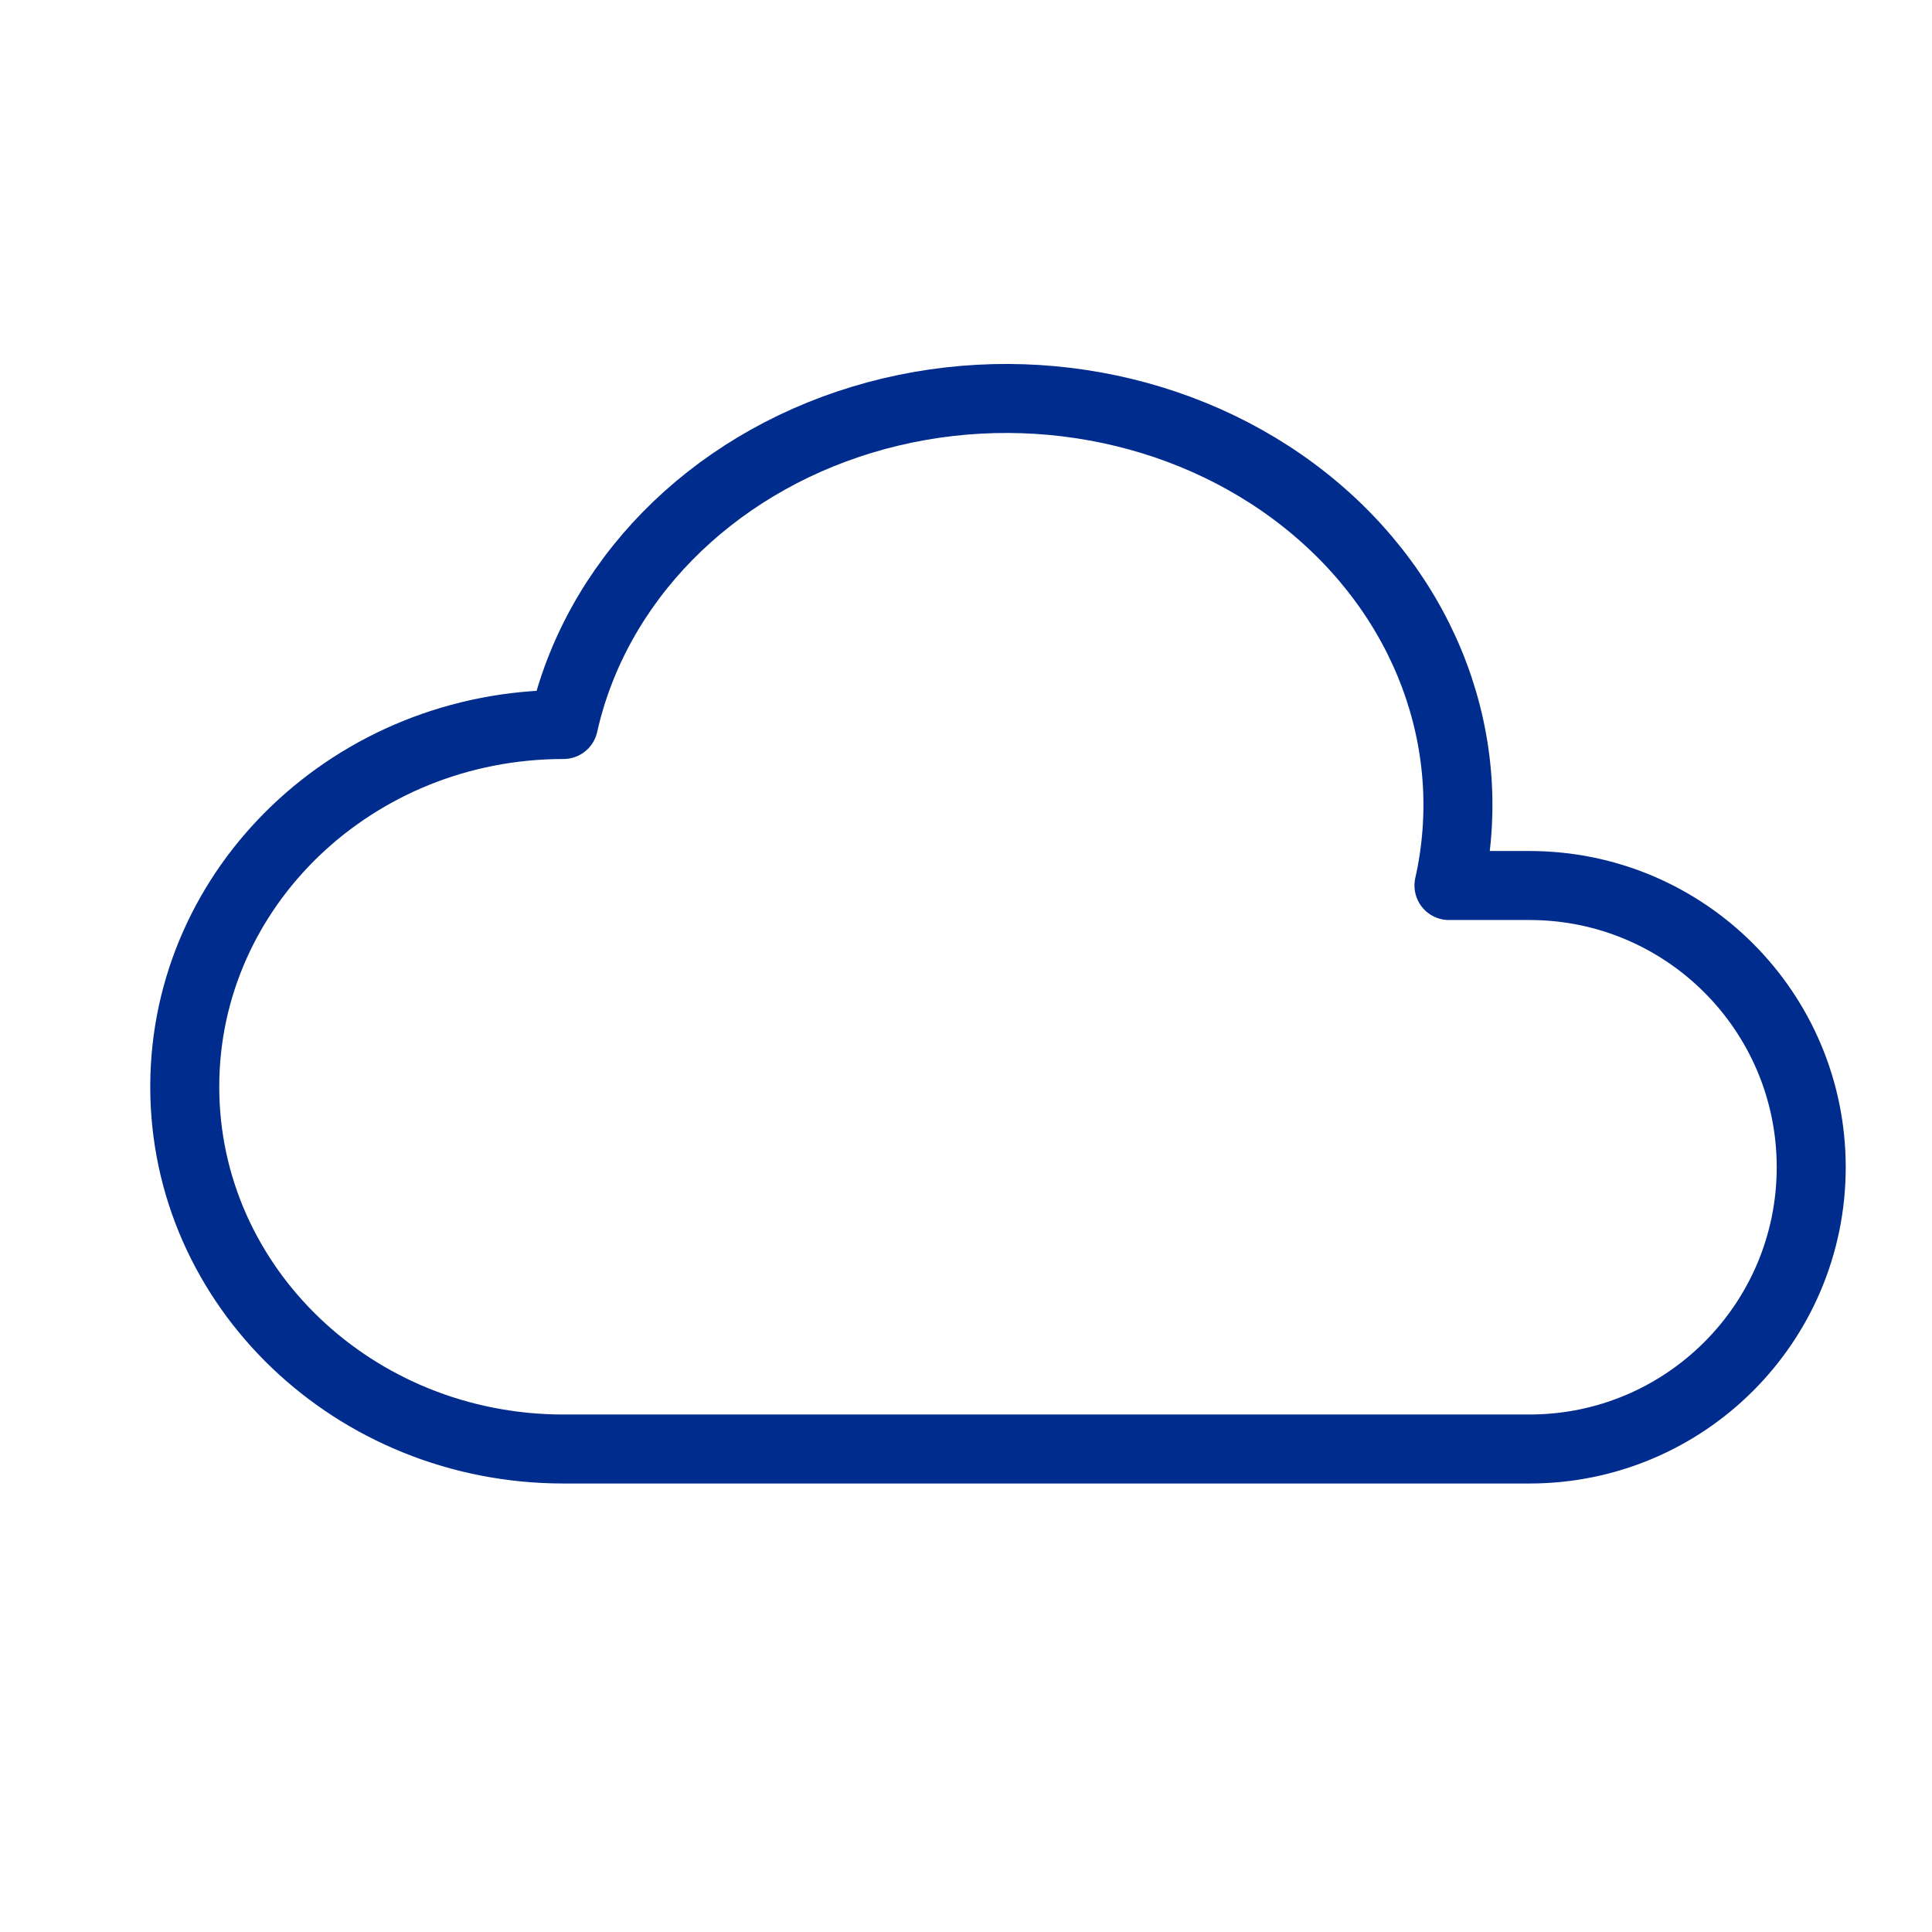
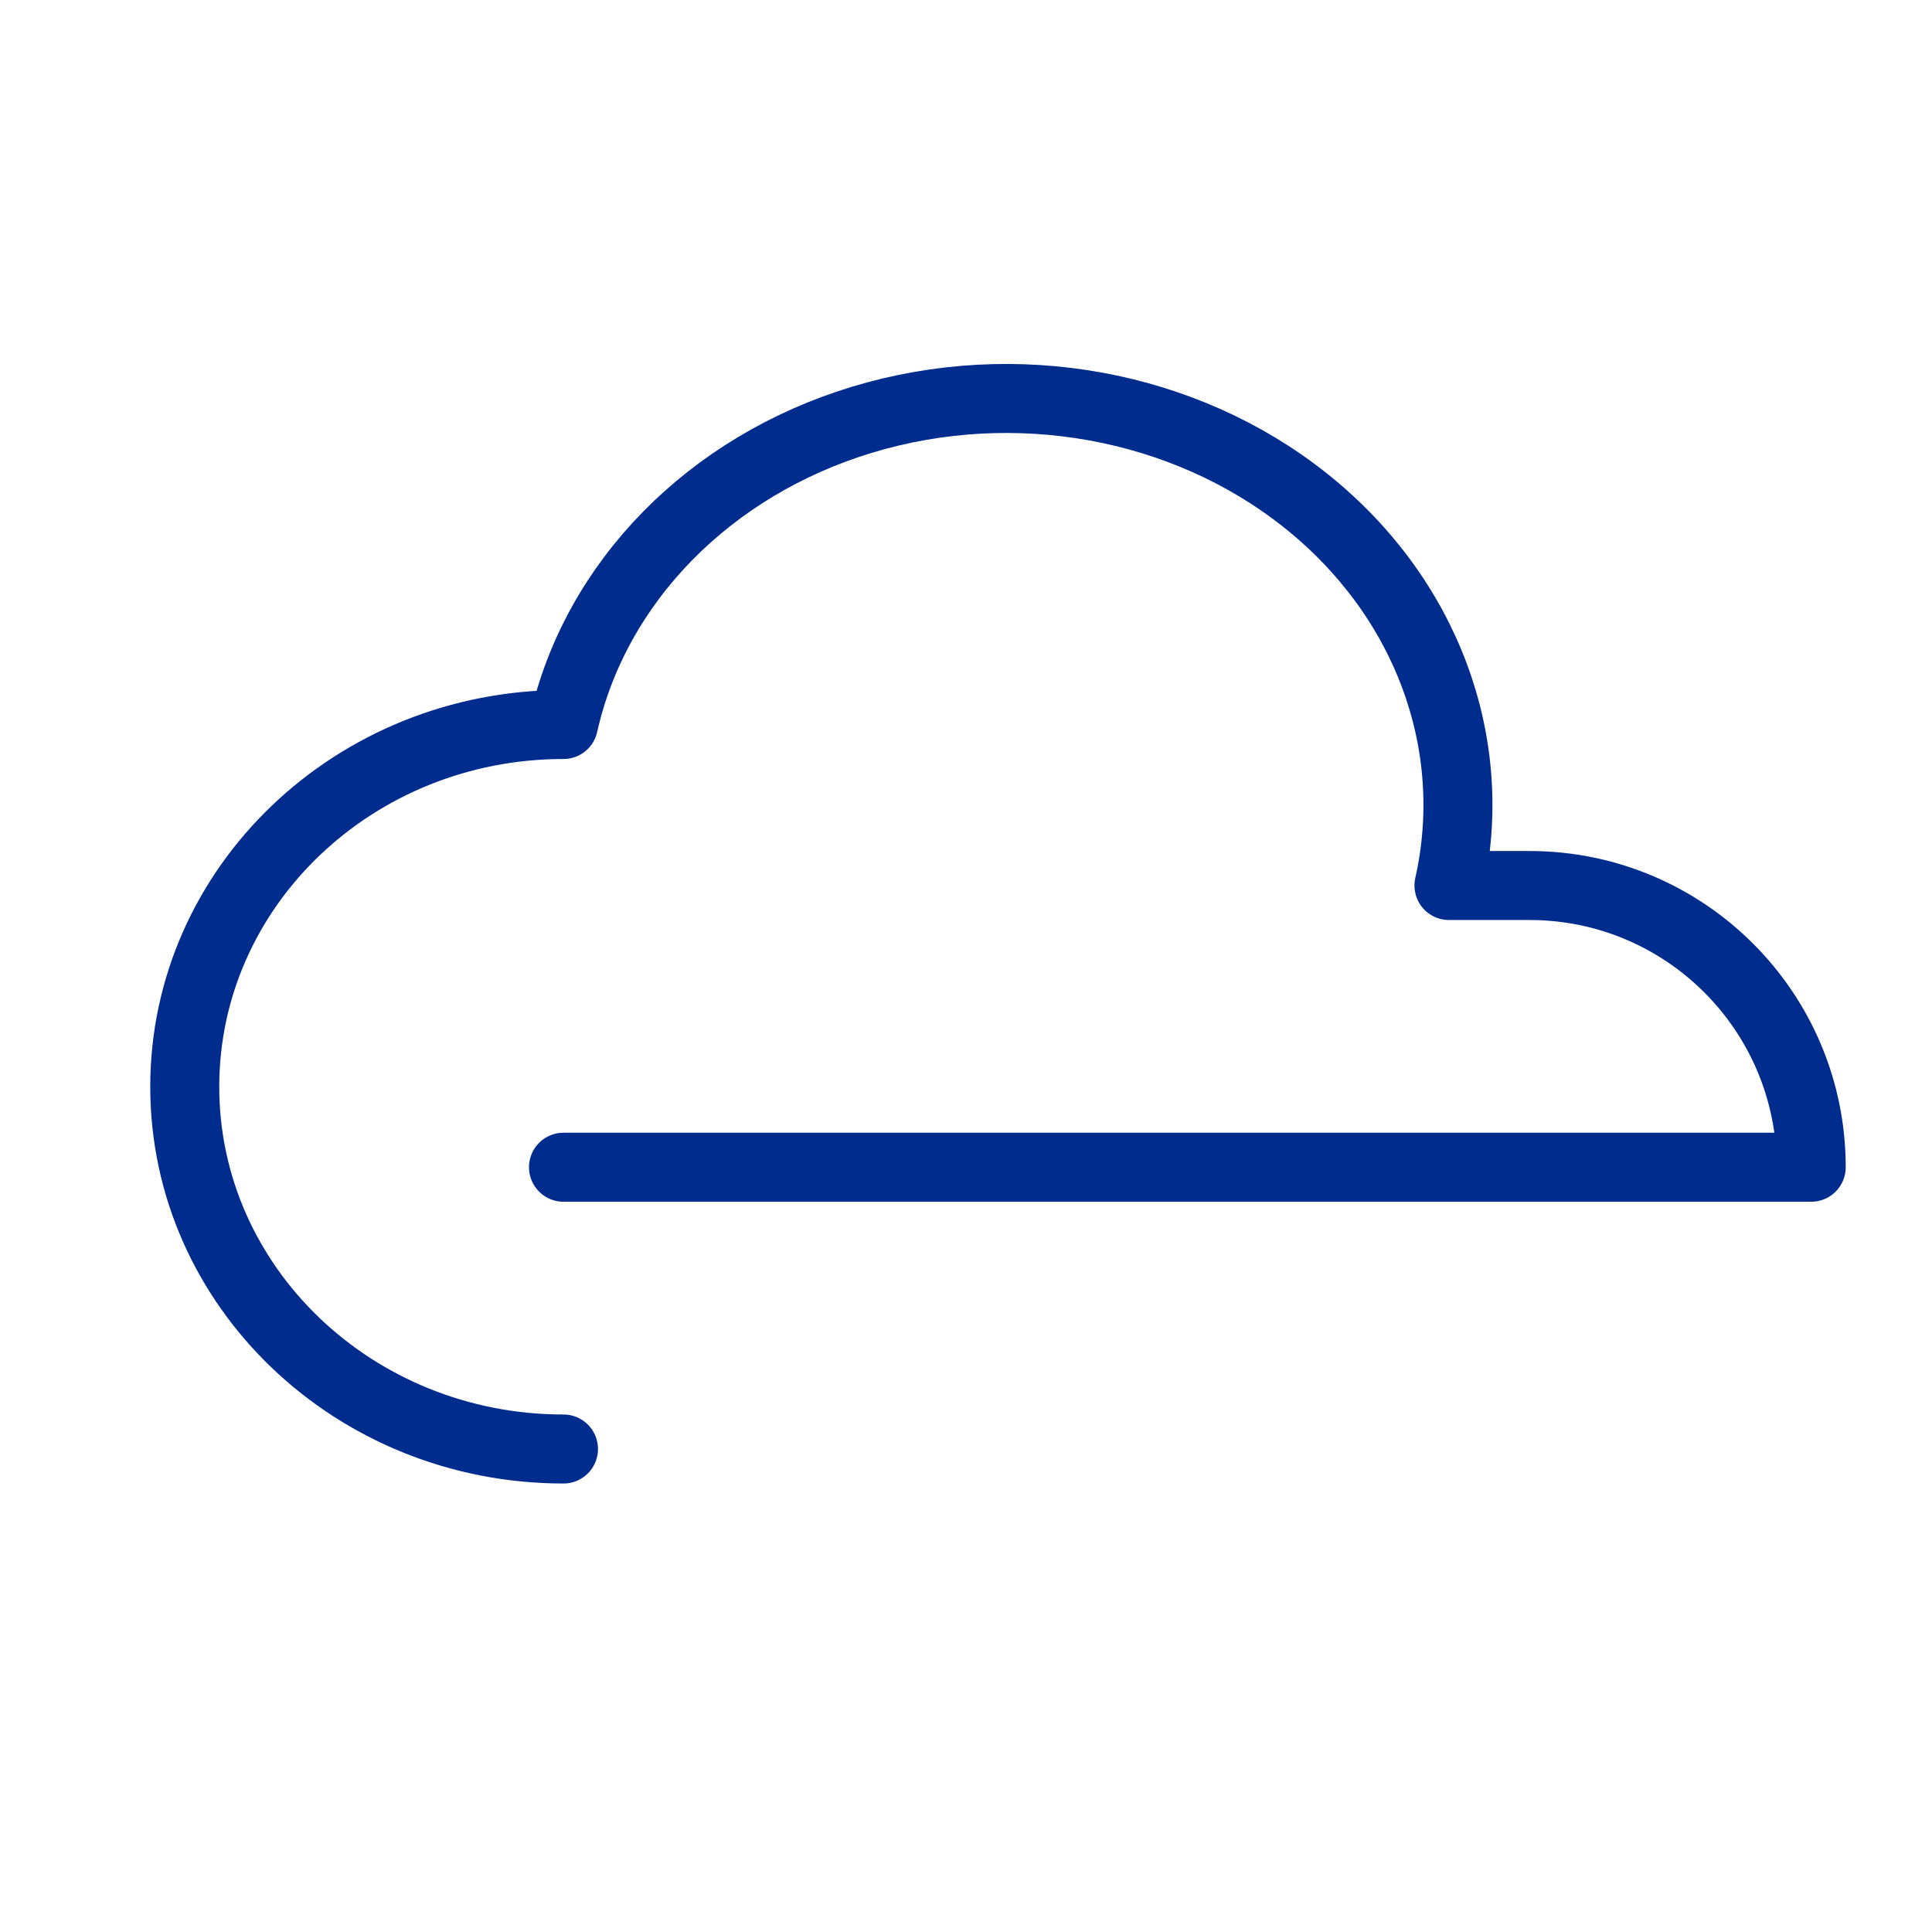
<svg xmlns="http://www.w3.org/2000/svg" width="56" height="56" viewBox="0 0 56 56" fill="none">
-   <path d="M16.333 42C10.27 42 5.355 37.299 5.355 31.5C5.355 25.701 10.27 21 16.333 21C17.259 16.874 20.561 13.505 24.995 12.164C29.428 10.823 34.321 11.712 37.828 14.497C41.336 17.283 42.926 21.54 41.999 25.667H44.333C48.843 25.667 52.499 29.323 52.499 33.833C52.499 38.344 48.843 42 44.333 42H16.333" stroke="#002C8D" stroke-width="2" stroke-linecap="round" stroke-linejoin="round" />
+   <path d="M16.333 42C10.27 42 5.355 37.299 5.355 31.5C5.355 25.701 10.27 21 16.333 21C17.259 16.874 20.561 13.505 24.995 12.164C29.428 10.823 34.321 11.712 37.828 14.497C41.336 17.283 42.926 21.54 41.999 25.667H44.333C48.843 25.667 52.499 29.323 52.499 33.833H16.333" stroke="#002C8D" stroke-width="2" stroke-linecap="round" stroke-linejoin="round" />
</svg>